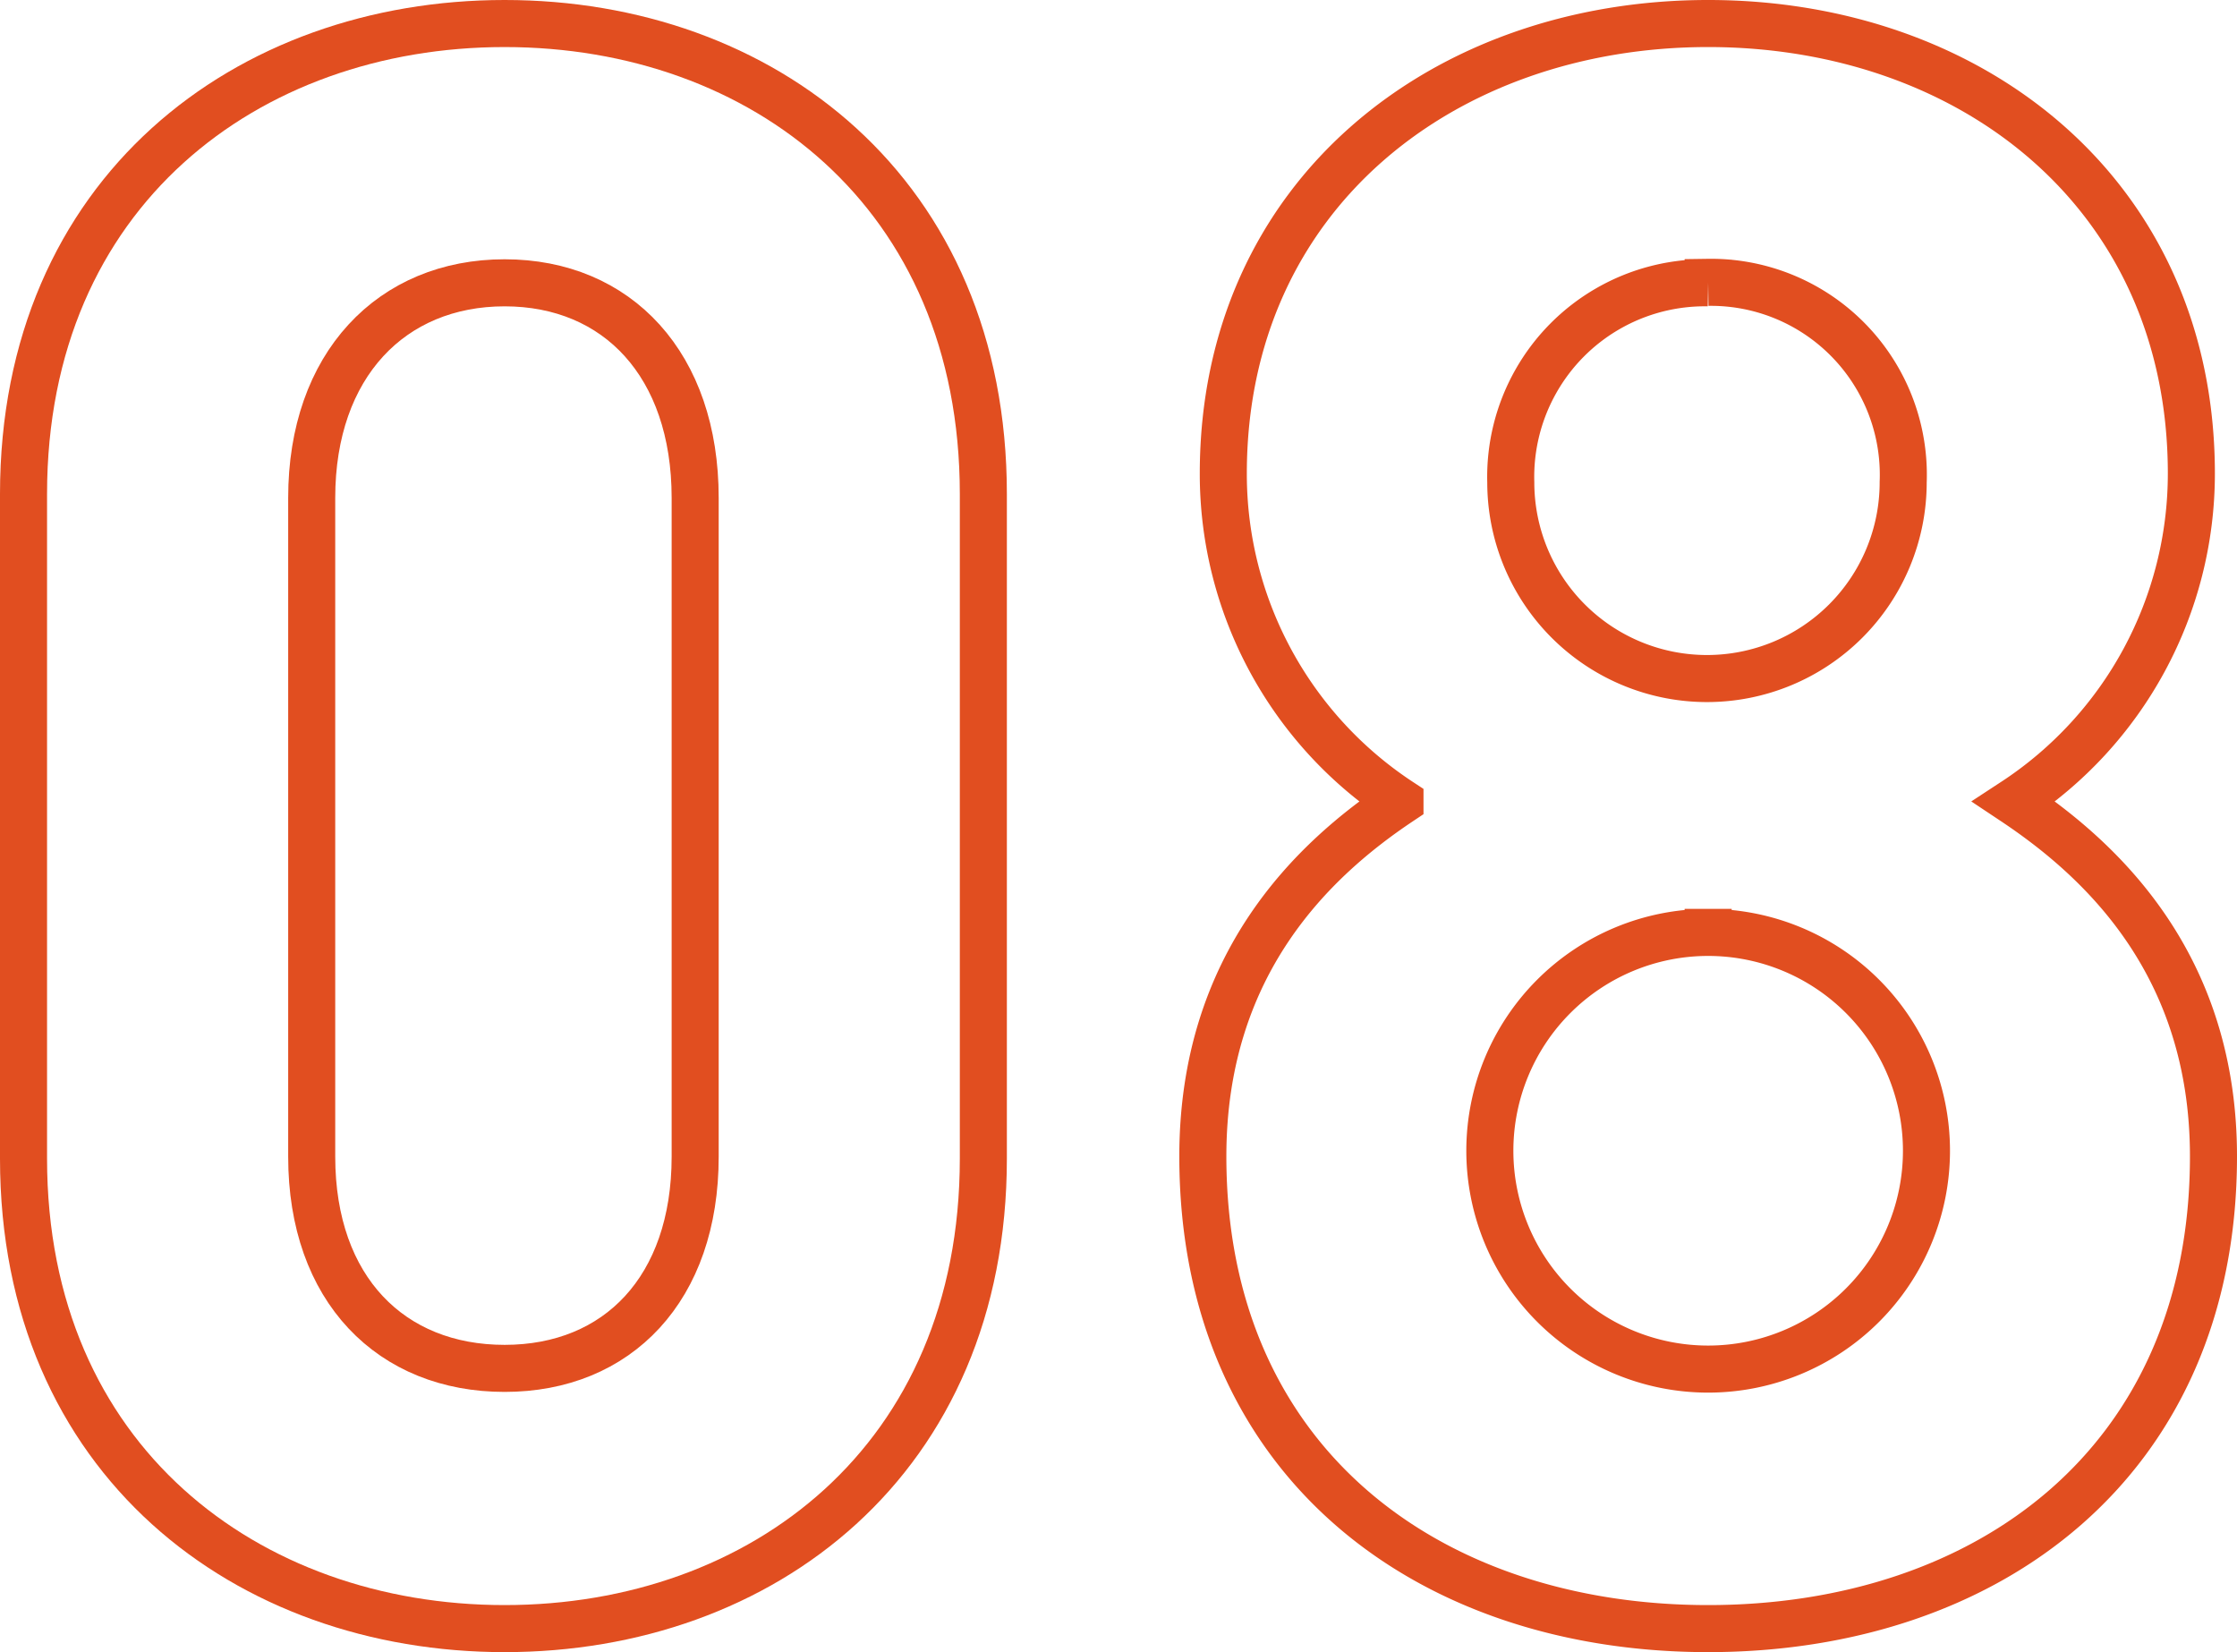
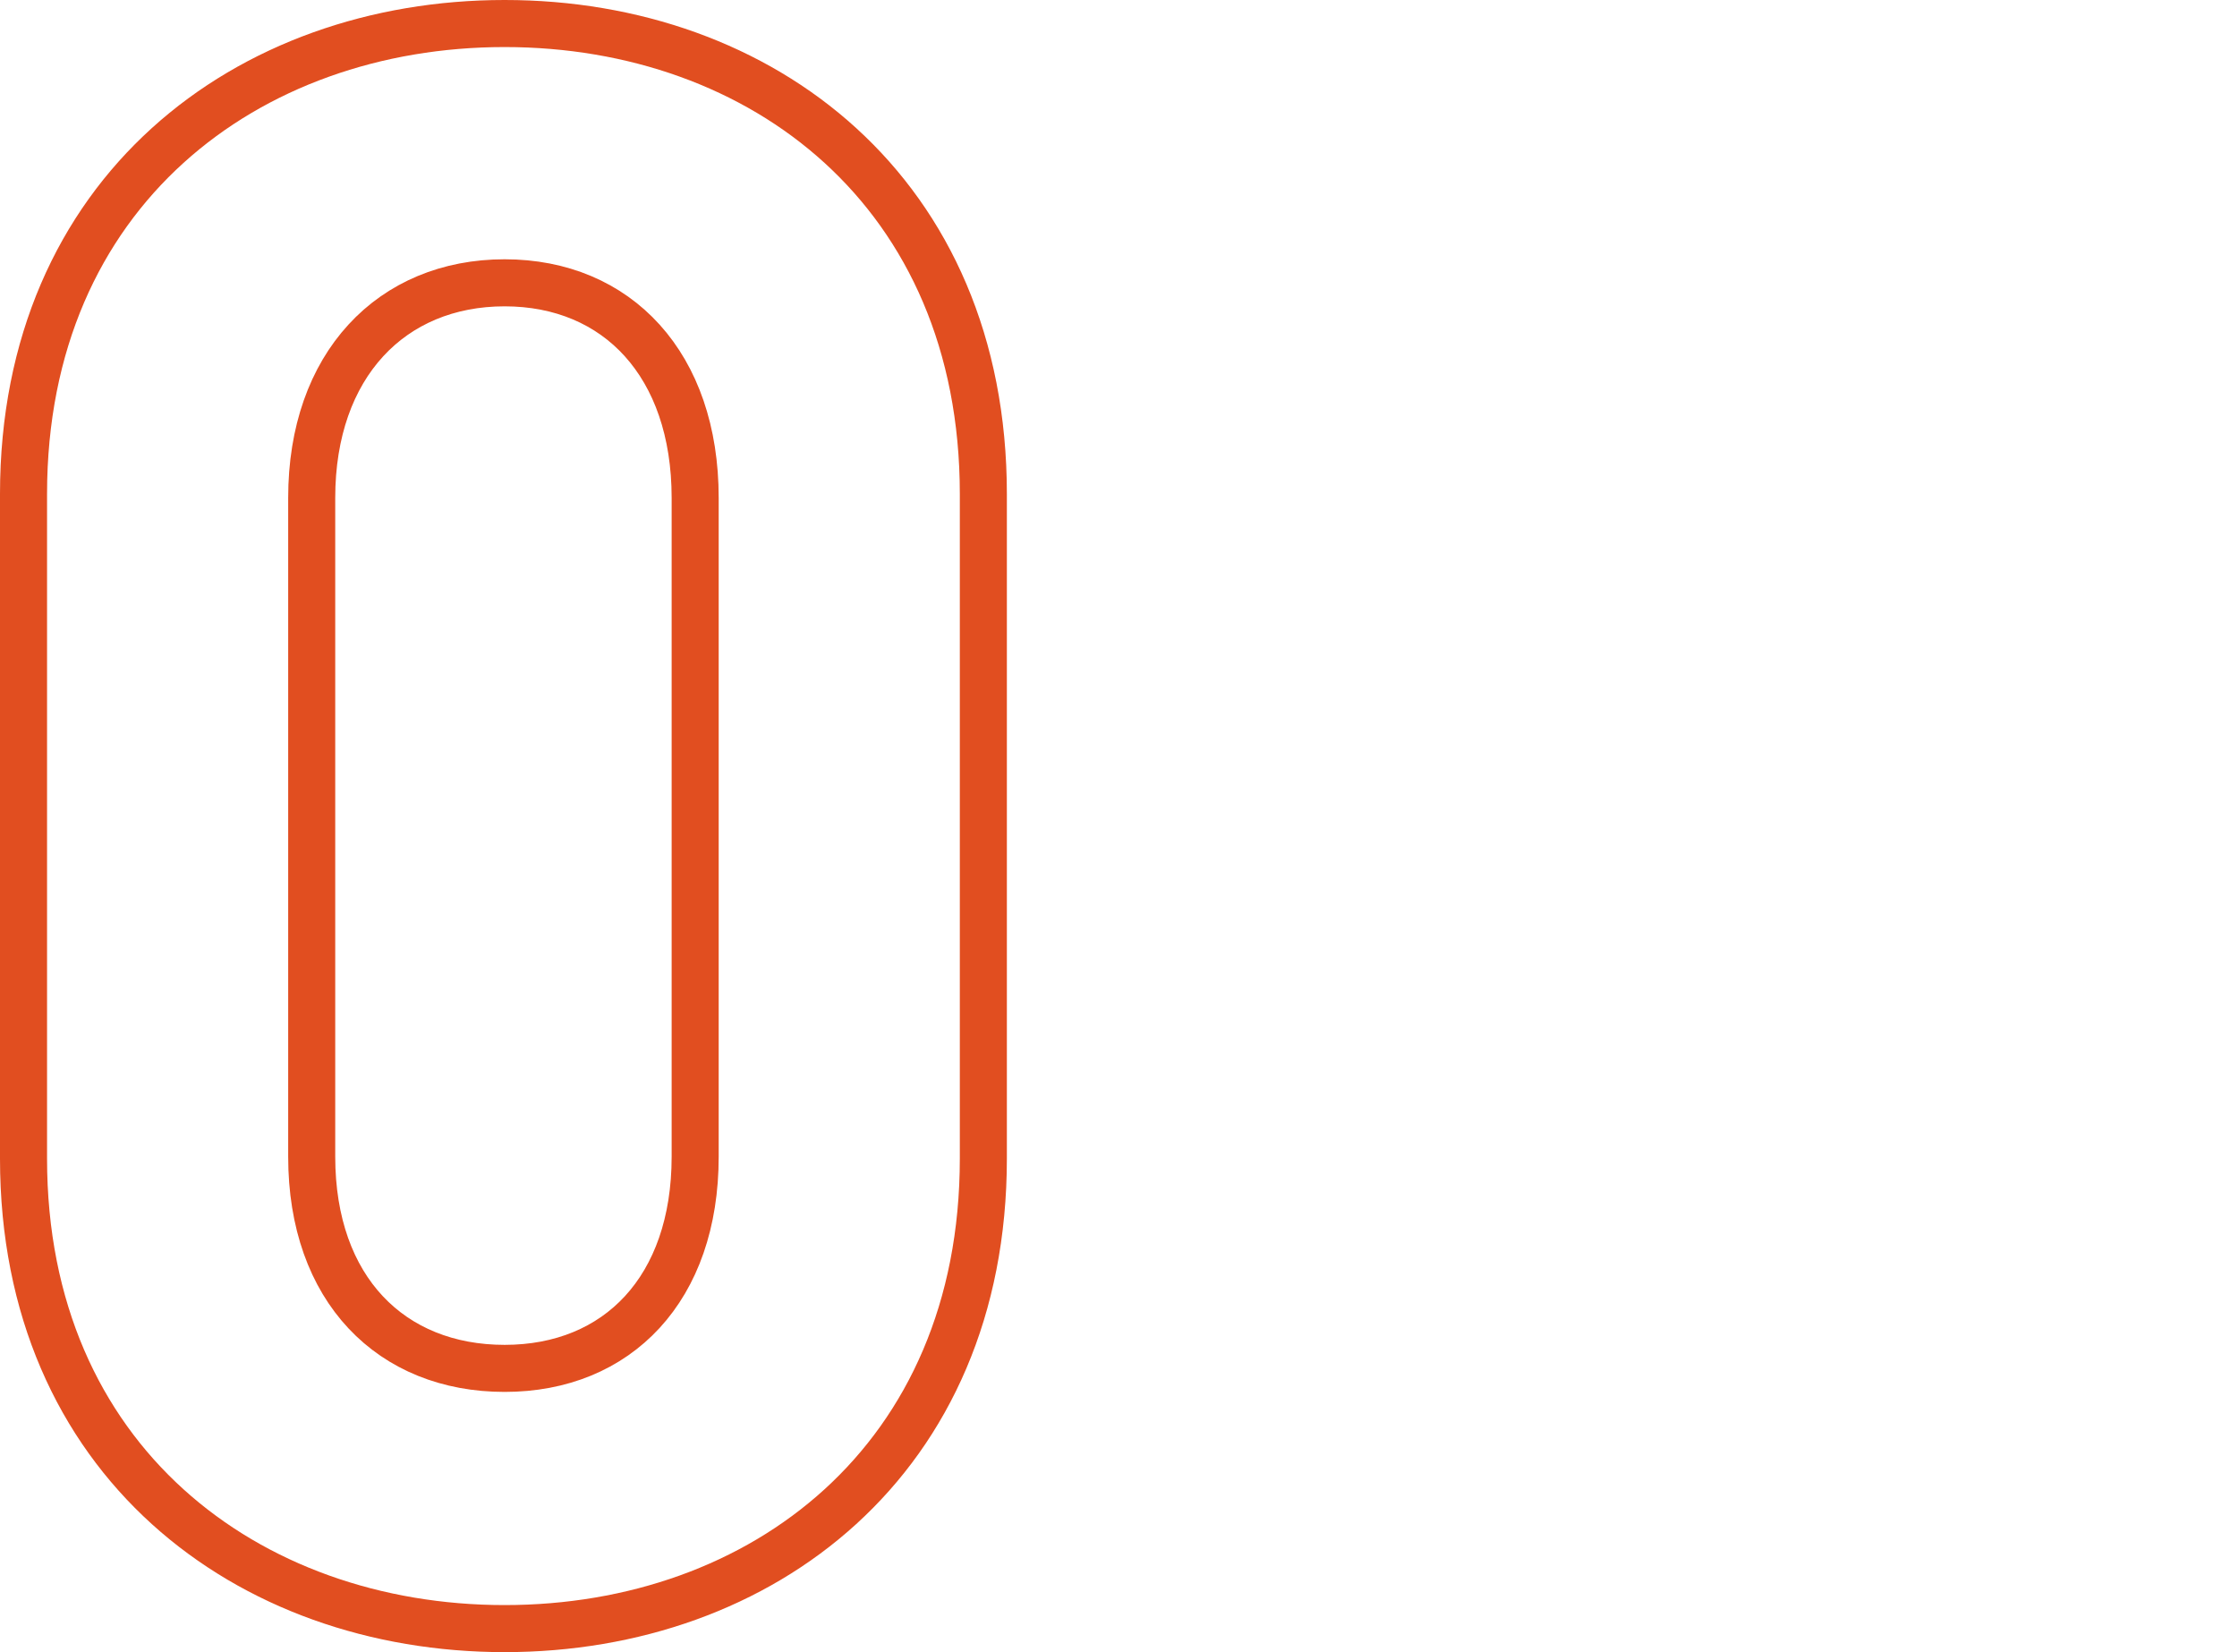
<svg xmlns="http://www.w3.org/2000/svg" viewBox="0 0 95.09 70.22">
  <defs>
    <style>.cls-1{fill:none;stroke:#e14e20;stroke-miterlimit:10;stroke-width:2px;}</style>
  </defs>
  <title>8</title>
  <g id="Laag_2" data-name="Laag 2">
    <g id="Layer_2" data-name="Layer 2">
      <path class="cls-1" d="M21.45,69.22C10.52,69.22,1,62.06,1,49.24V21C1,8.16,10.52,1,21.45,1S41.8,8.16,41.8,21V49.24C41.8,62.06,32.38,69.22,21.45,69.22Zm8.1-48.06c0-5.65-3.3-9.14-8.1-9.14s-8.2,3.49-8.2,9.14v28c0,5.65,3.39,9,8.2,9s8.1-3.39,8.1-9Z" />
-       <path class="cls-1" d="M72.61,69.22c-11.87,0-21.48-7.07-21.48-20.07,0-8.2,4.71-12.63,8.38-15.08A16.66,16.66,0,0,1,52,20.13C52,8.26,61.4,1,72.61,1S93.15,8.26,93.15,20.13a16.66,16.66,0,0,1-7.54,13.94c3.68,2.45,8.48,6.88,8.48,15.08C94.09,62.15,84.48,69.22,72.61,69.22Zm0-29.59a9.28,9.28,0,0,0,0,18.56,9.28,9.28,0,0,0,0-18.56Zm0-27.61a8.25,8.25,0,0,0-8.39,8.48,8.34,8.34,0,1,0,16.68,0A8.18,8.18,0,0,0,72.61,12Z" />
    </g>
  </g>
</svg>